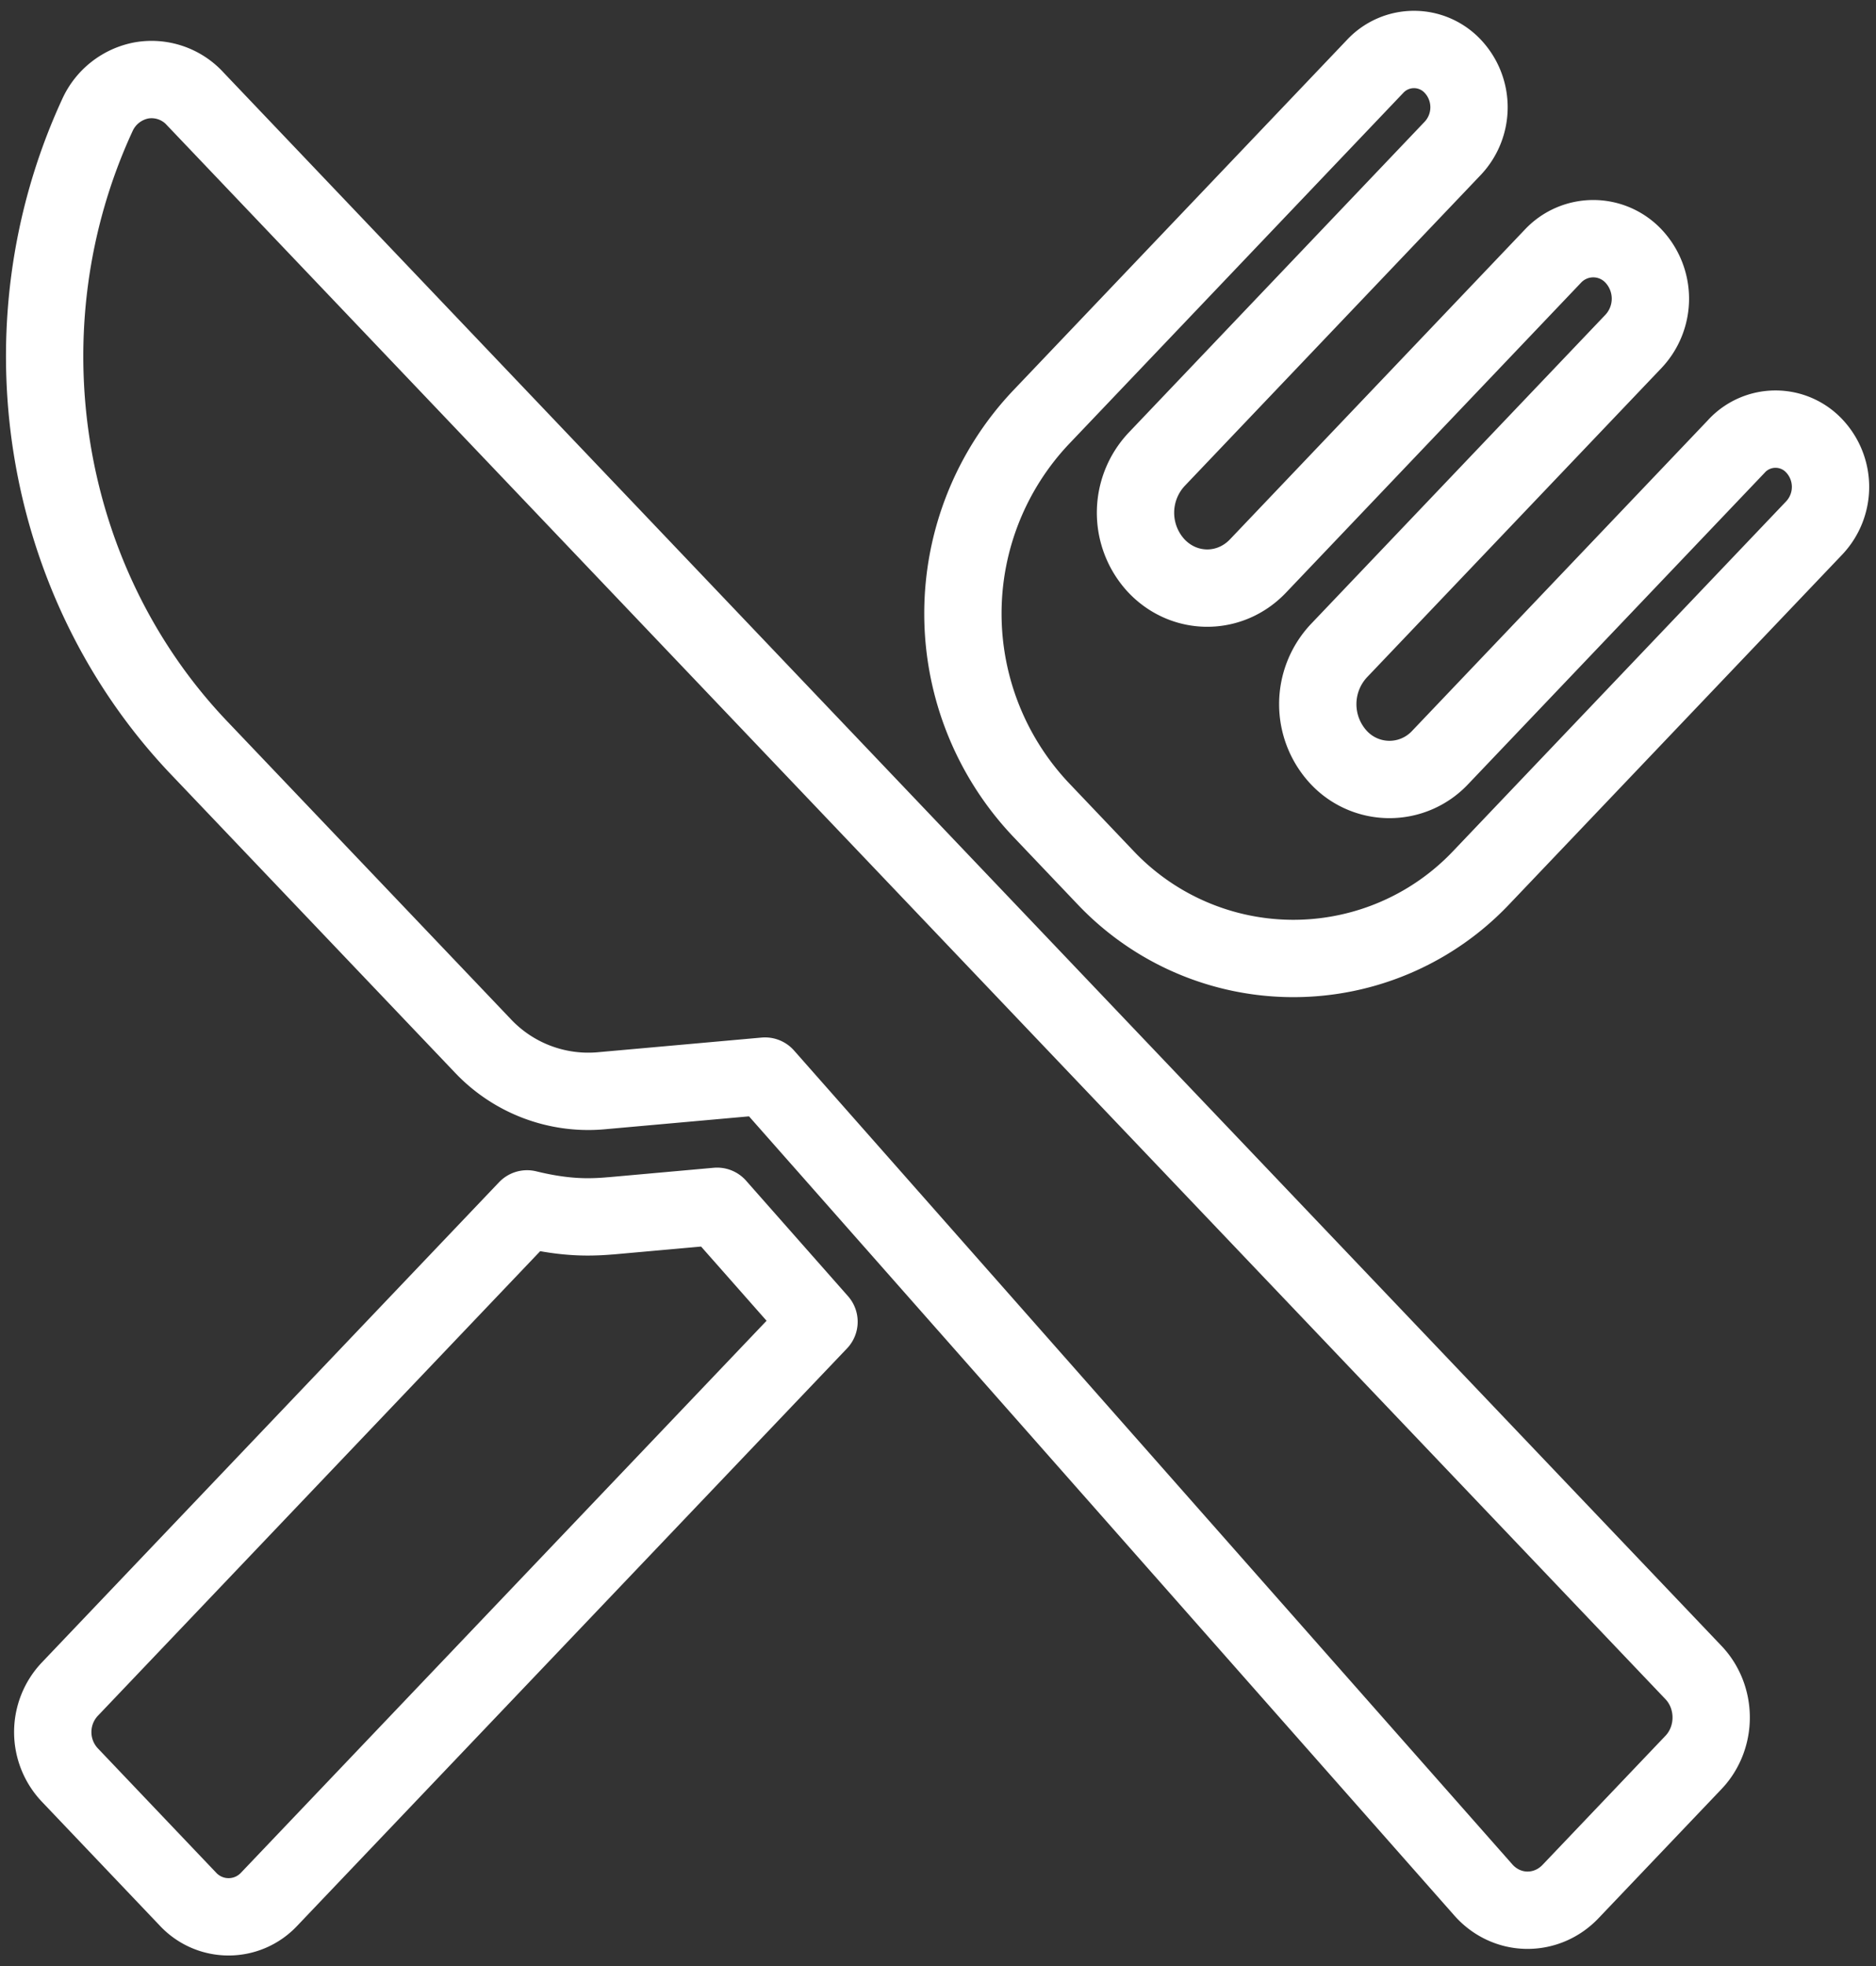
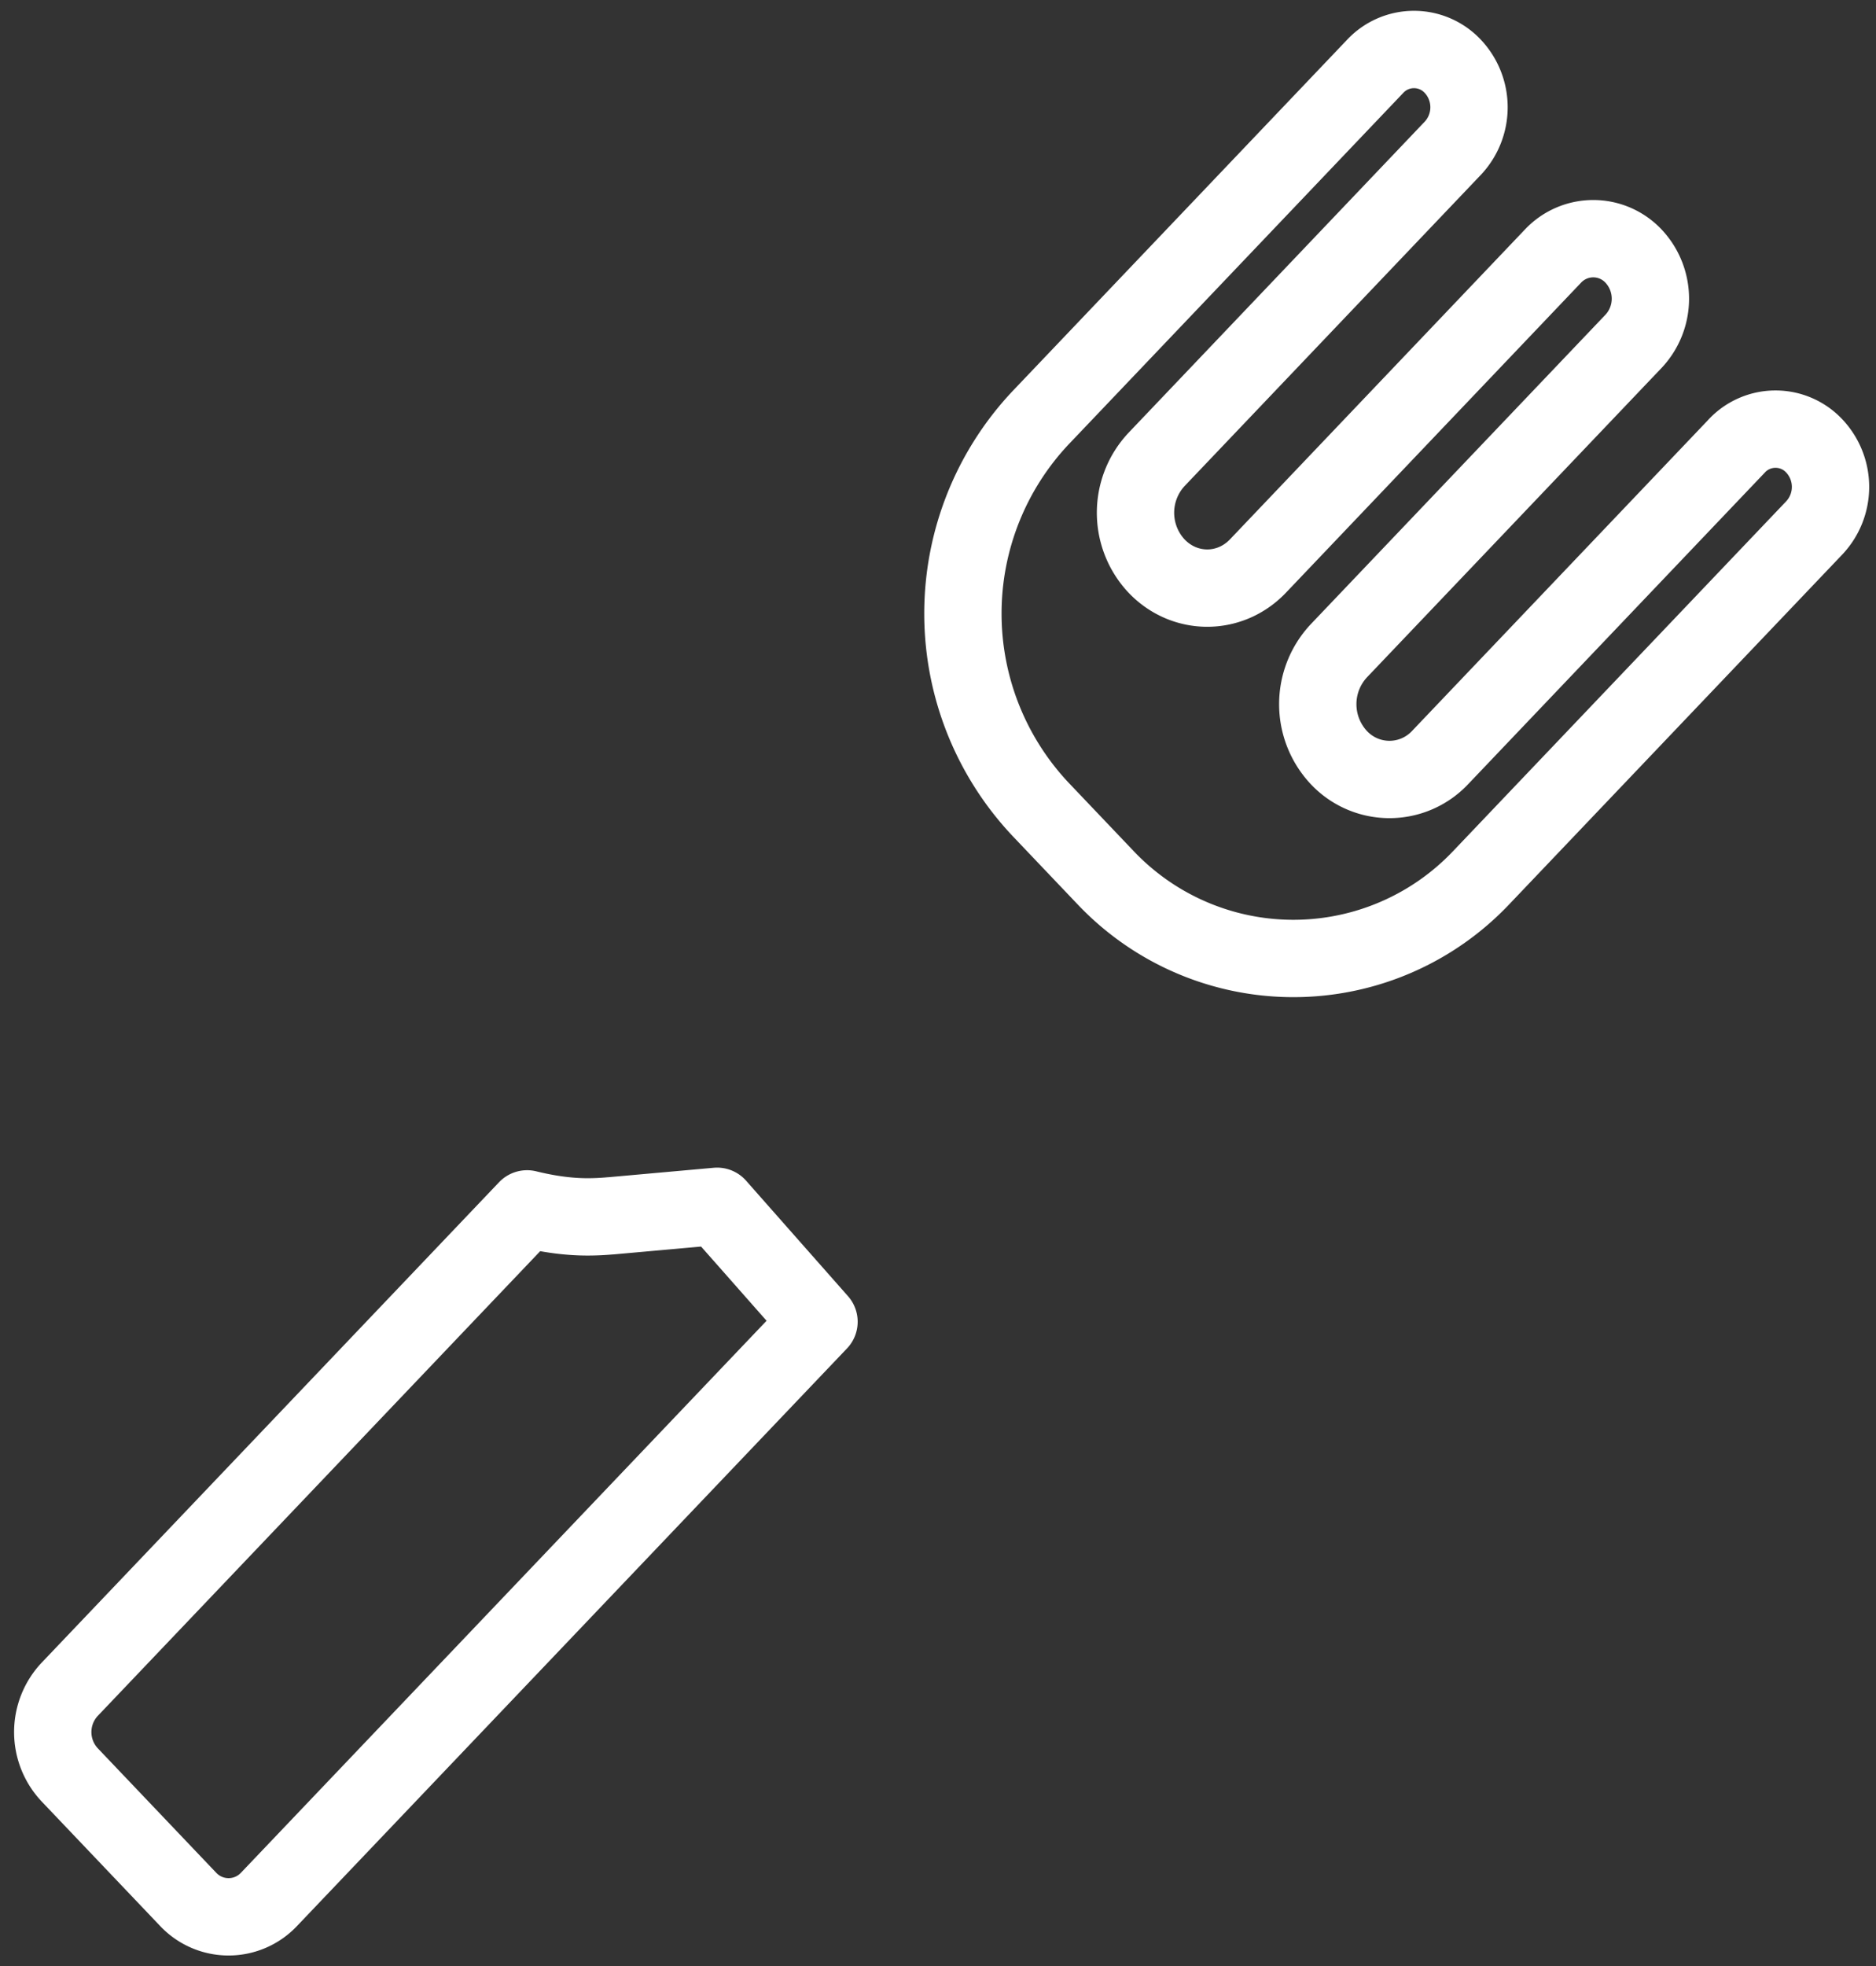
<svg xmlns="http://www.w3.org/2000/svg" width="42" height="44">
  <rect width="100%" height="100%" fill="#333333" stroke="none" />
  <g stroke="#FFF" stroke-width="1.731" fill="none" fill-rule="evenodd" stroke-linejoin="round">
    <path d="M13.668 27.21a5.7 5.7 0 0 1-.51.024c-.464 0-.916-.071-1.358-.179L1.558 37.809a1.398 1.398 0 0 0 0 1.91l2.65 2.784a1.243 1.243 0 0 0 1.819 0l12.309-12.922-2.281-2.584-2.387.214zM38.881 9.983l-6.637 6.968a1.555 1.555 0 0 1-2.273 0 1.749 1.749 0 0 1 0-2.383l6.604-6.933a1.393 1.393 0 0 0 0-1.9 1.238 1.238 0 0 0-1.81 0l-6.601 6.932c-.628.66-1.644.66-2.272 0a1.746 1.746 0 0 1 0-2.384l6.635-6.967a1.339 1.339 0 0 0 0-1.83 1.19 1.19 0 0 0-1.741 0l-7.467 7.84a6.39 6.39 0 0 0 .002 8.813l1.442 1.515a5.792 5.792 0 0 0 8.39-.003l7.467-7.839a1.338 1.338 0 0 0 0-1.83 1.189 1.189 0 0 0-1.739 0z" />
-     <path d="M4.355 2.195a1.323 1.323 0 0 0-1.183-.396 1.362 1.362 0 0 0-.994.782C-.01 7.327.905 13.007 4.455 16.735l6.351 6.667a3.245 3.245 0 0 0 2.635 1.011l3.687-.33 16.08 18.213c.25.284.599.448.967.455h.024c.36 0 .705-.149.96-.416l2.755-2.892c.254-.266.396-.628.396-1.005 0-.377-.142-.74-.396-1.006L4.354 2.195z" />
  </g>
</svg>